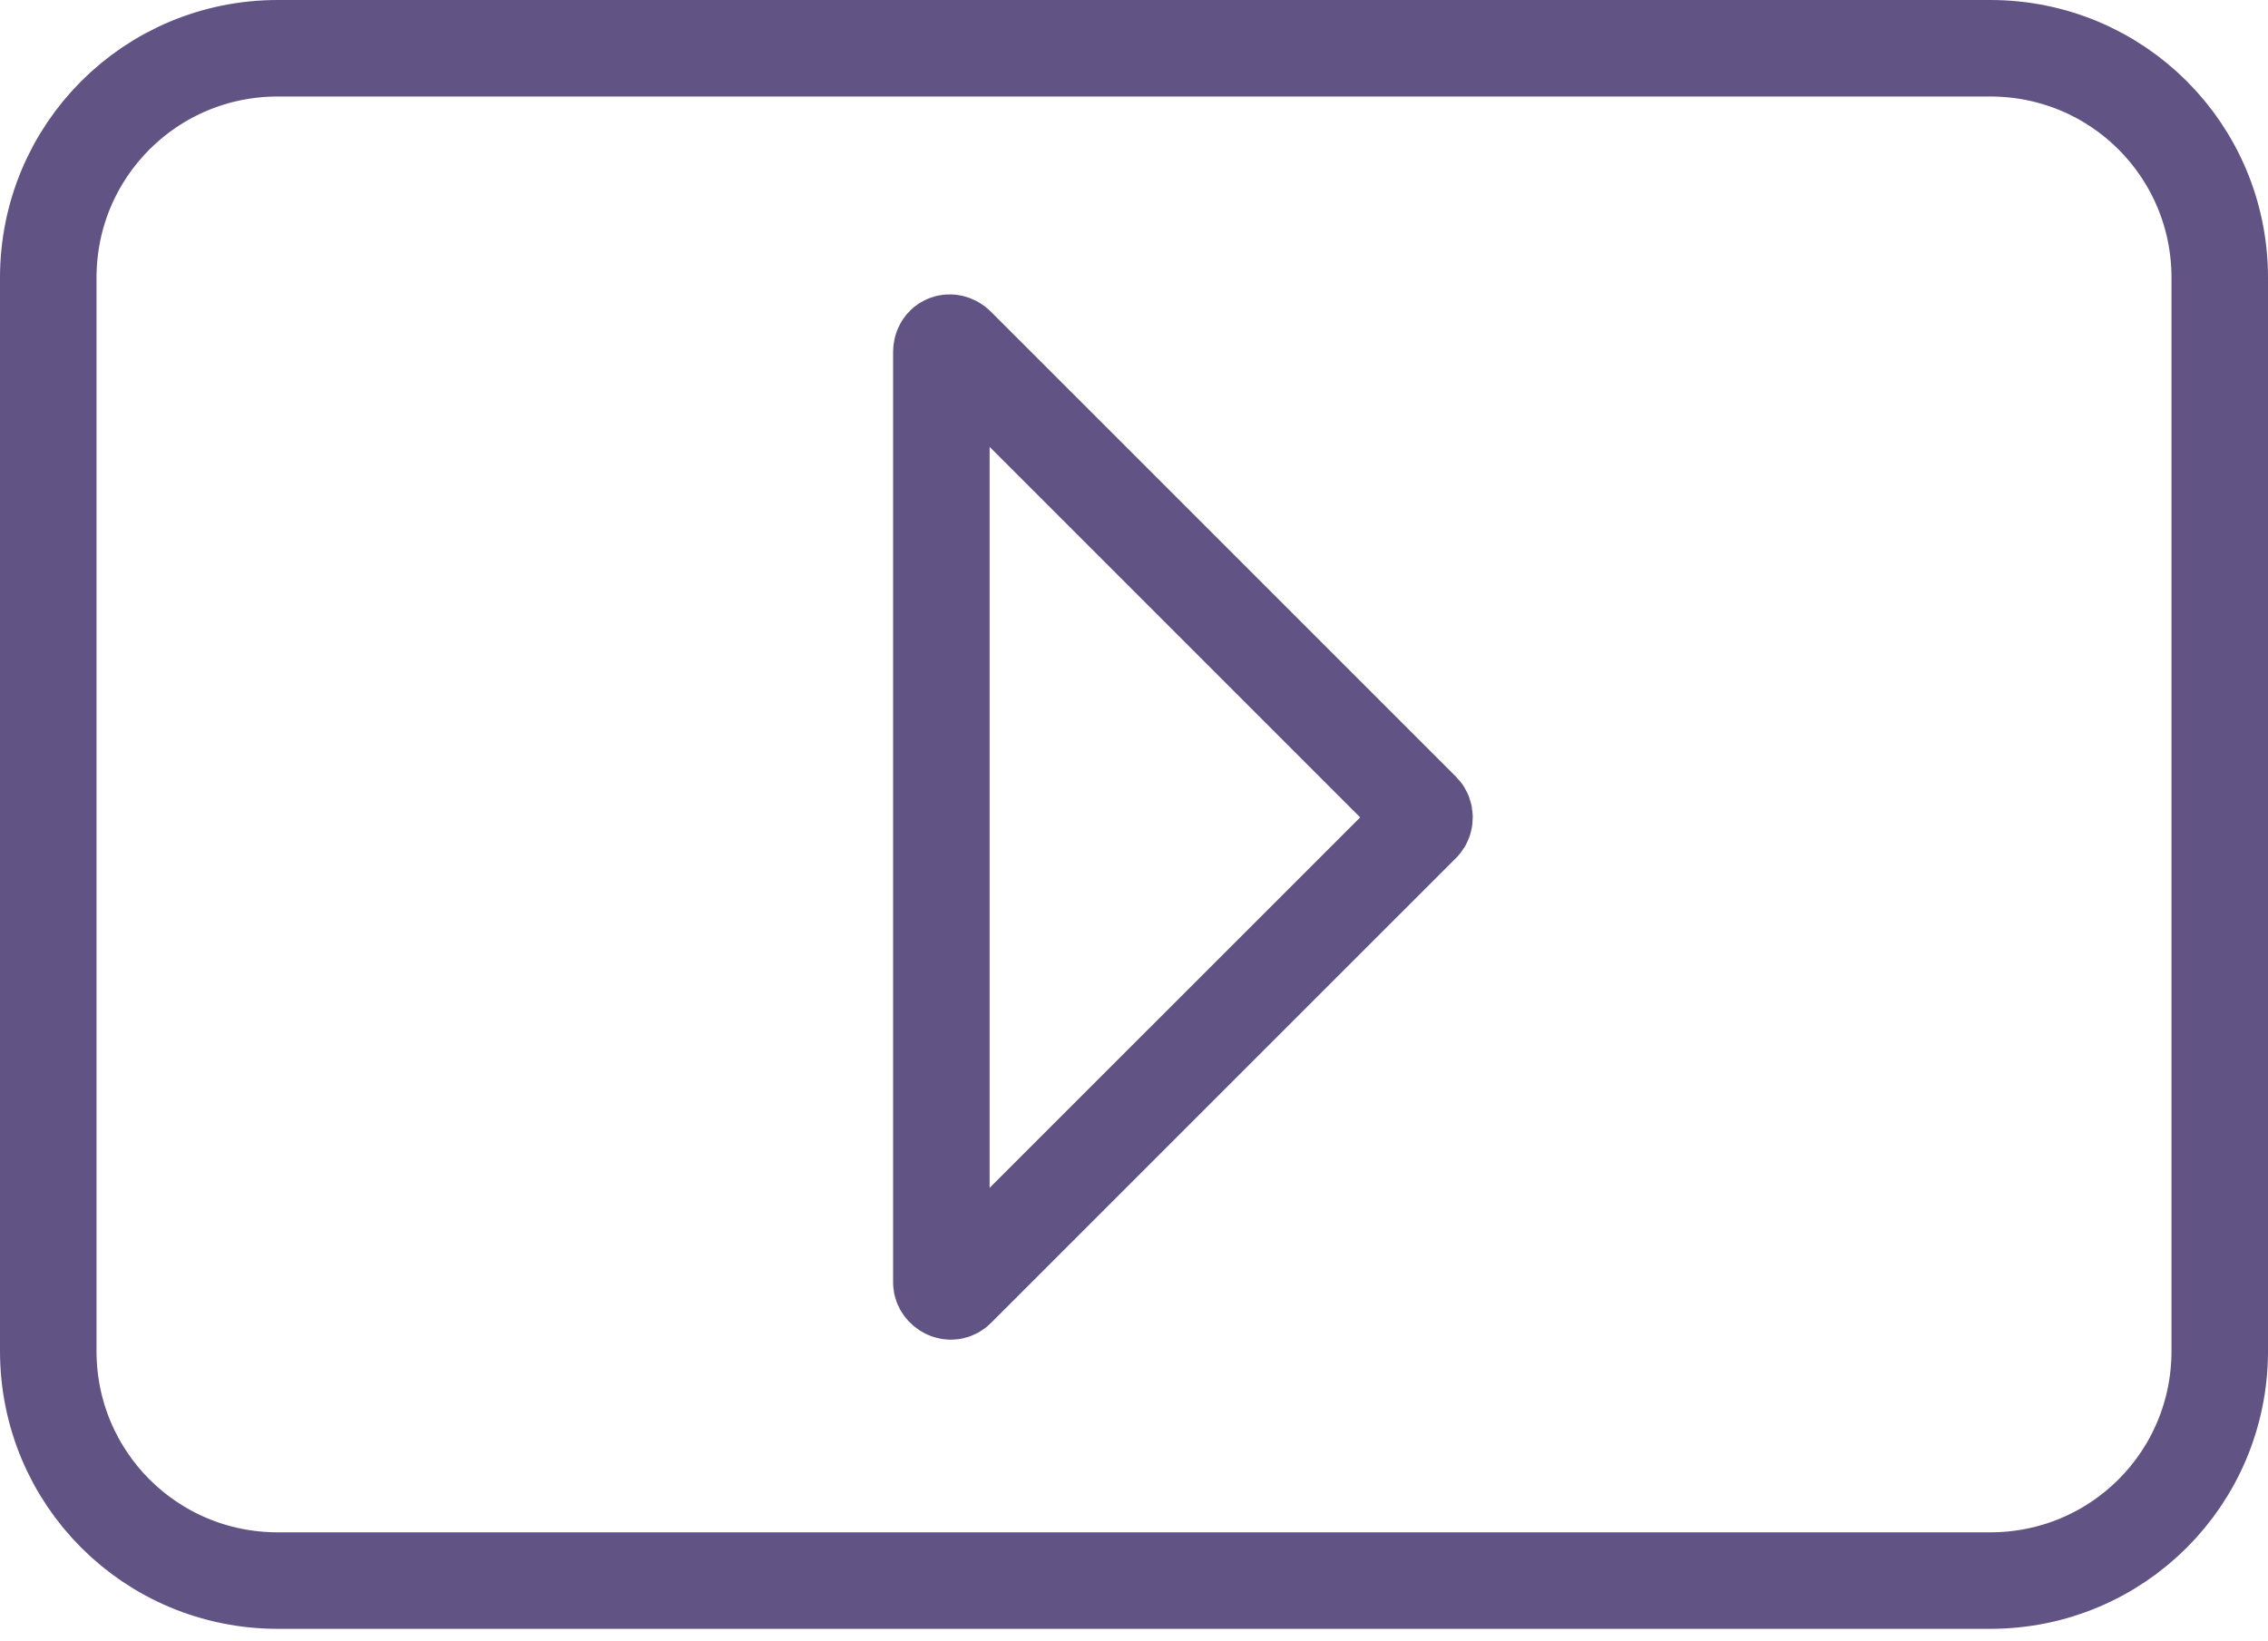
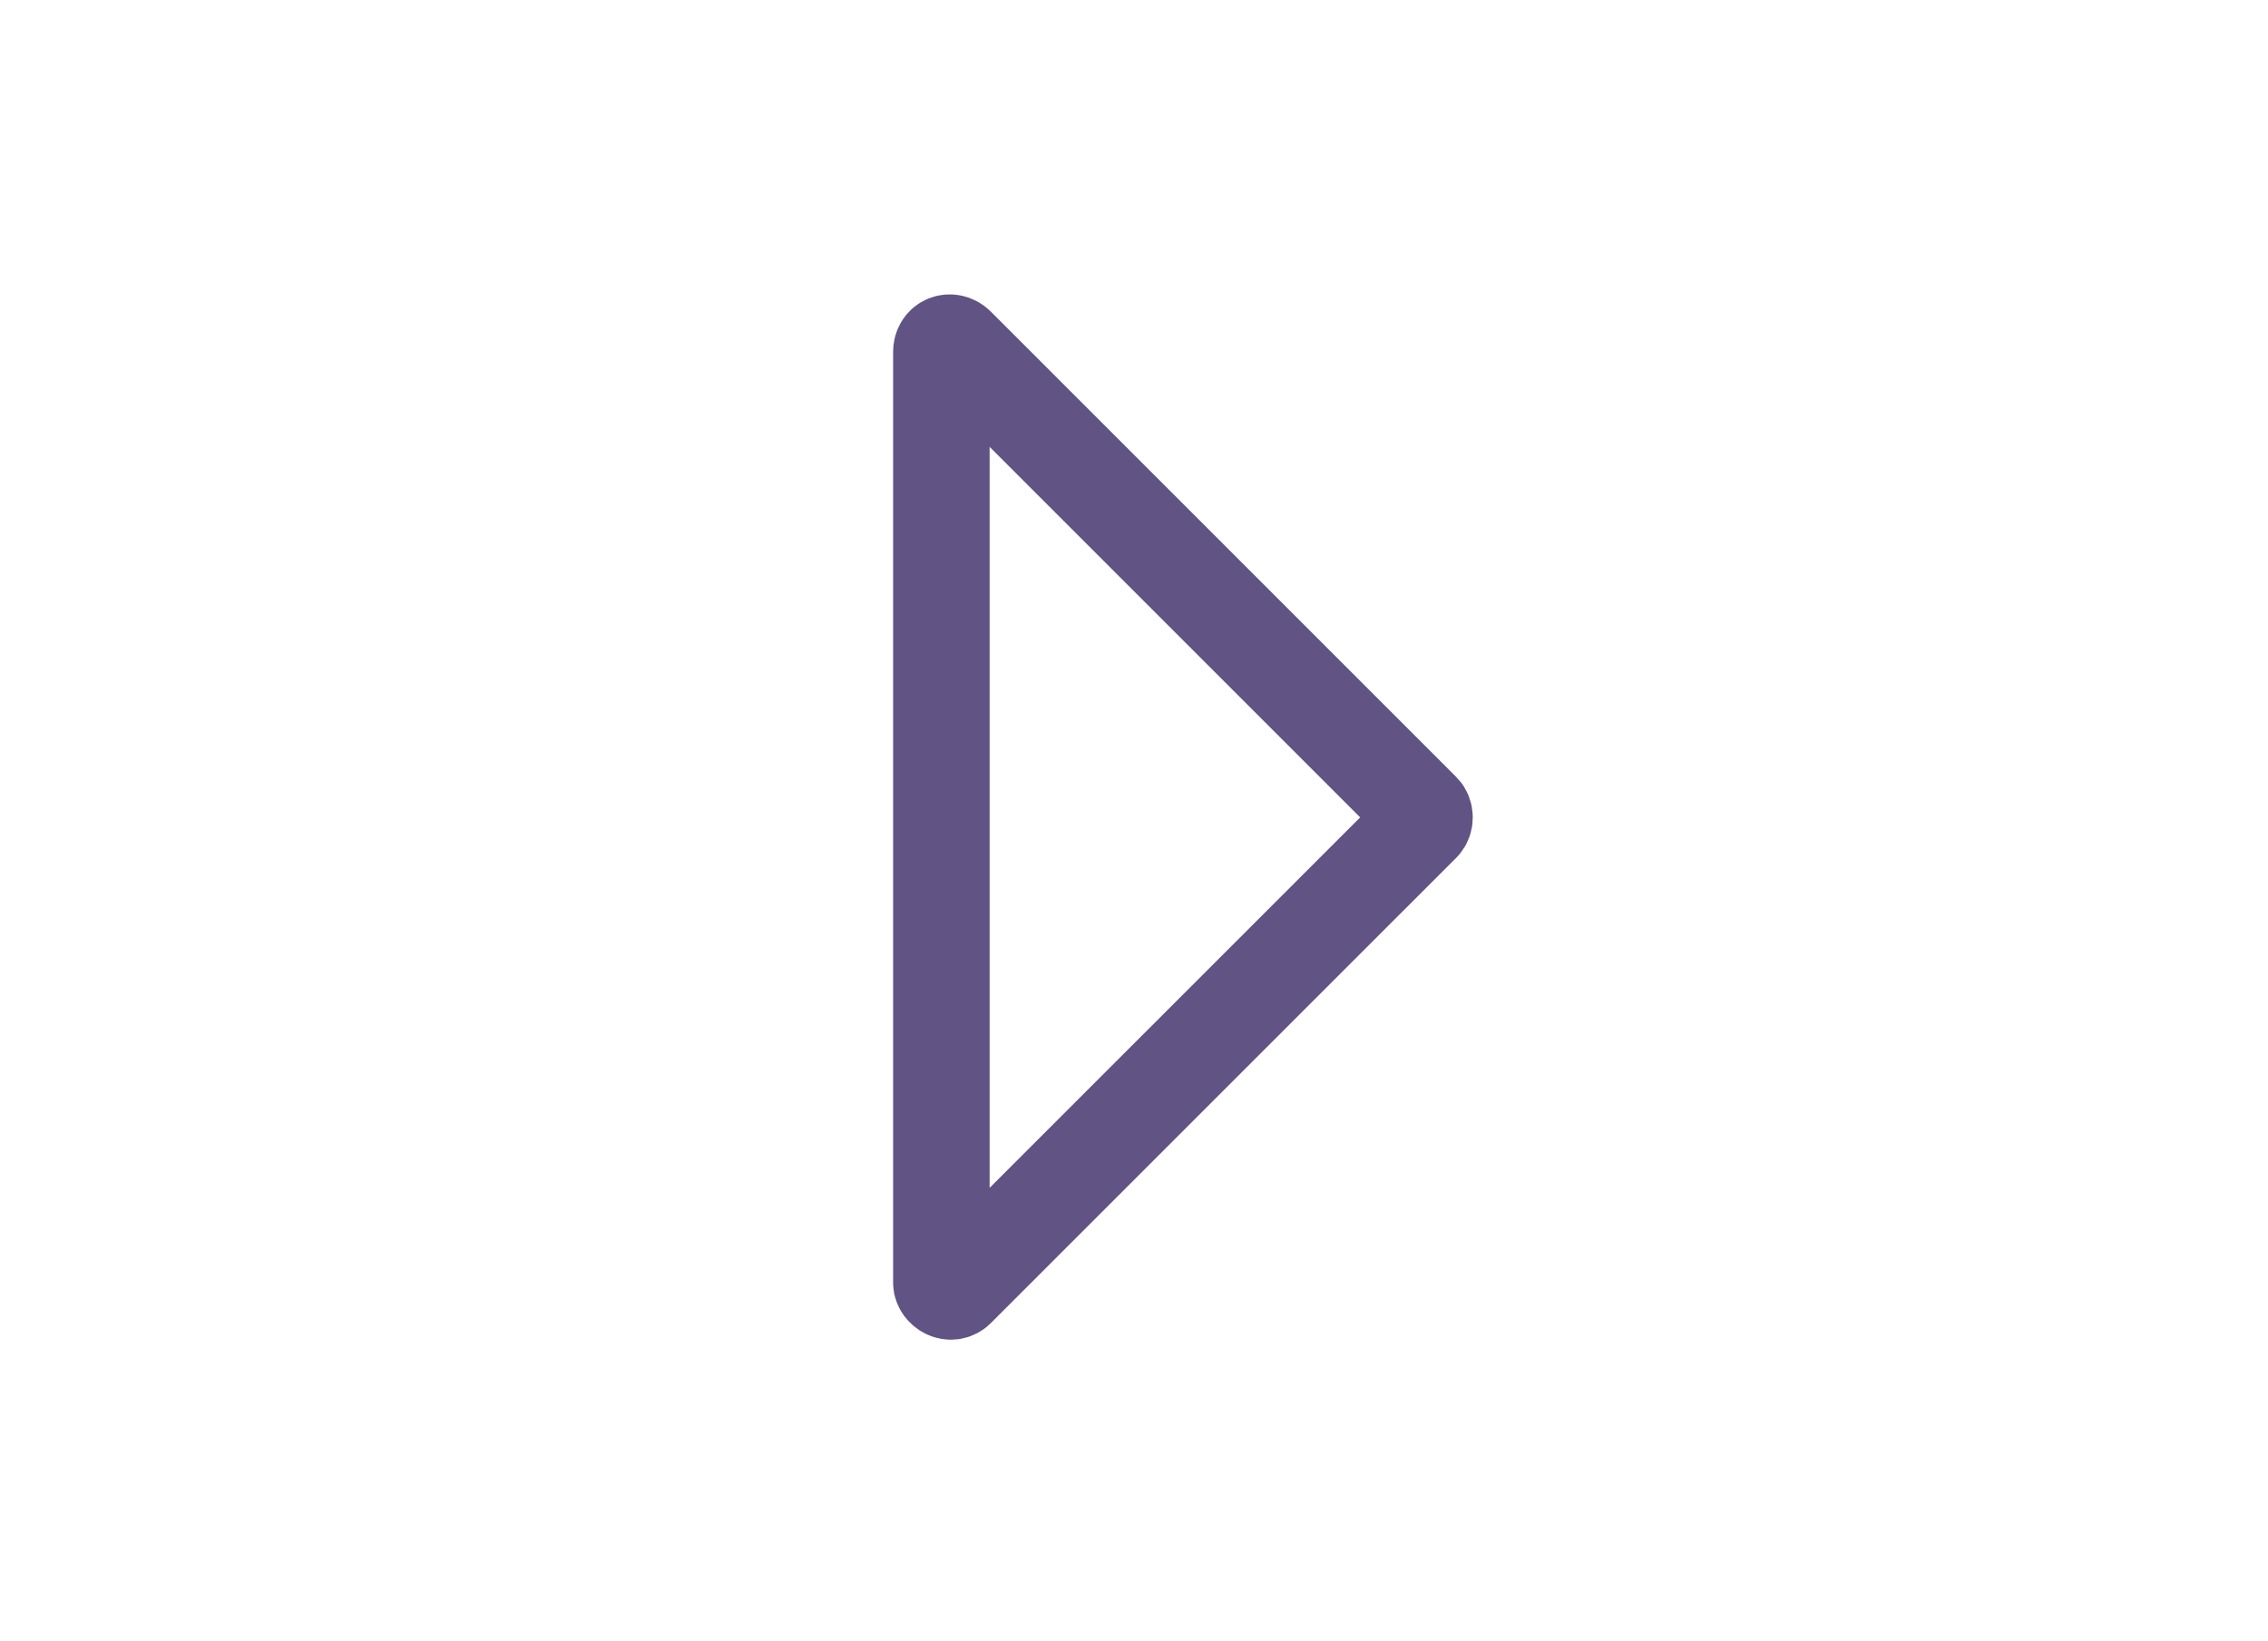
<svg xmlns="http://www.w3.org/2000/svg" width="47" height="34" viewBox="0 0 47 34" fill="none">
-   <path d="M41.243 32.757H5.757C3.121 32.757 1 30.636 1 28V5.757C1 3.121 3.121 1 5.757 1H41.243C43.879 1 46 3.121 46 5.757V28C46 30.636 43.879 32.757 41.243 32.757Z" stroke="#615383" stroke-width="2" stroke-miterlimit="10" stroke-linecap="round" />
  <path d="M19.829 26.711L29.472 17.069C29.536 17.004 29.536 16.876 29.472 16.811L19.829 7.168C19.701 7.04 19.508 7.104 19.508 7.297V26.583C19.508 26.711 19.701 26.84 19.829 26.711Z" stroke="#615383" stroke-width="2" stroke-miterlimit="10" stroke-linecap="round" />
</svg>